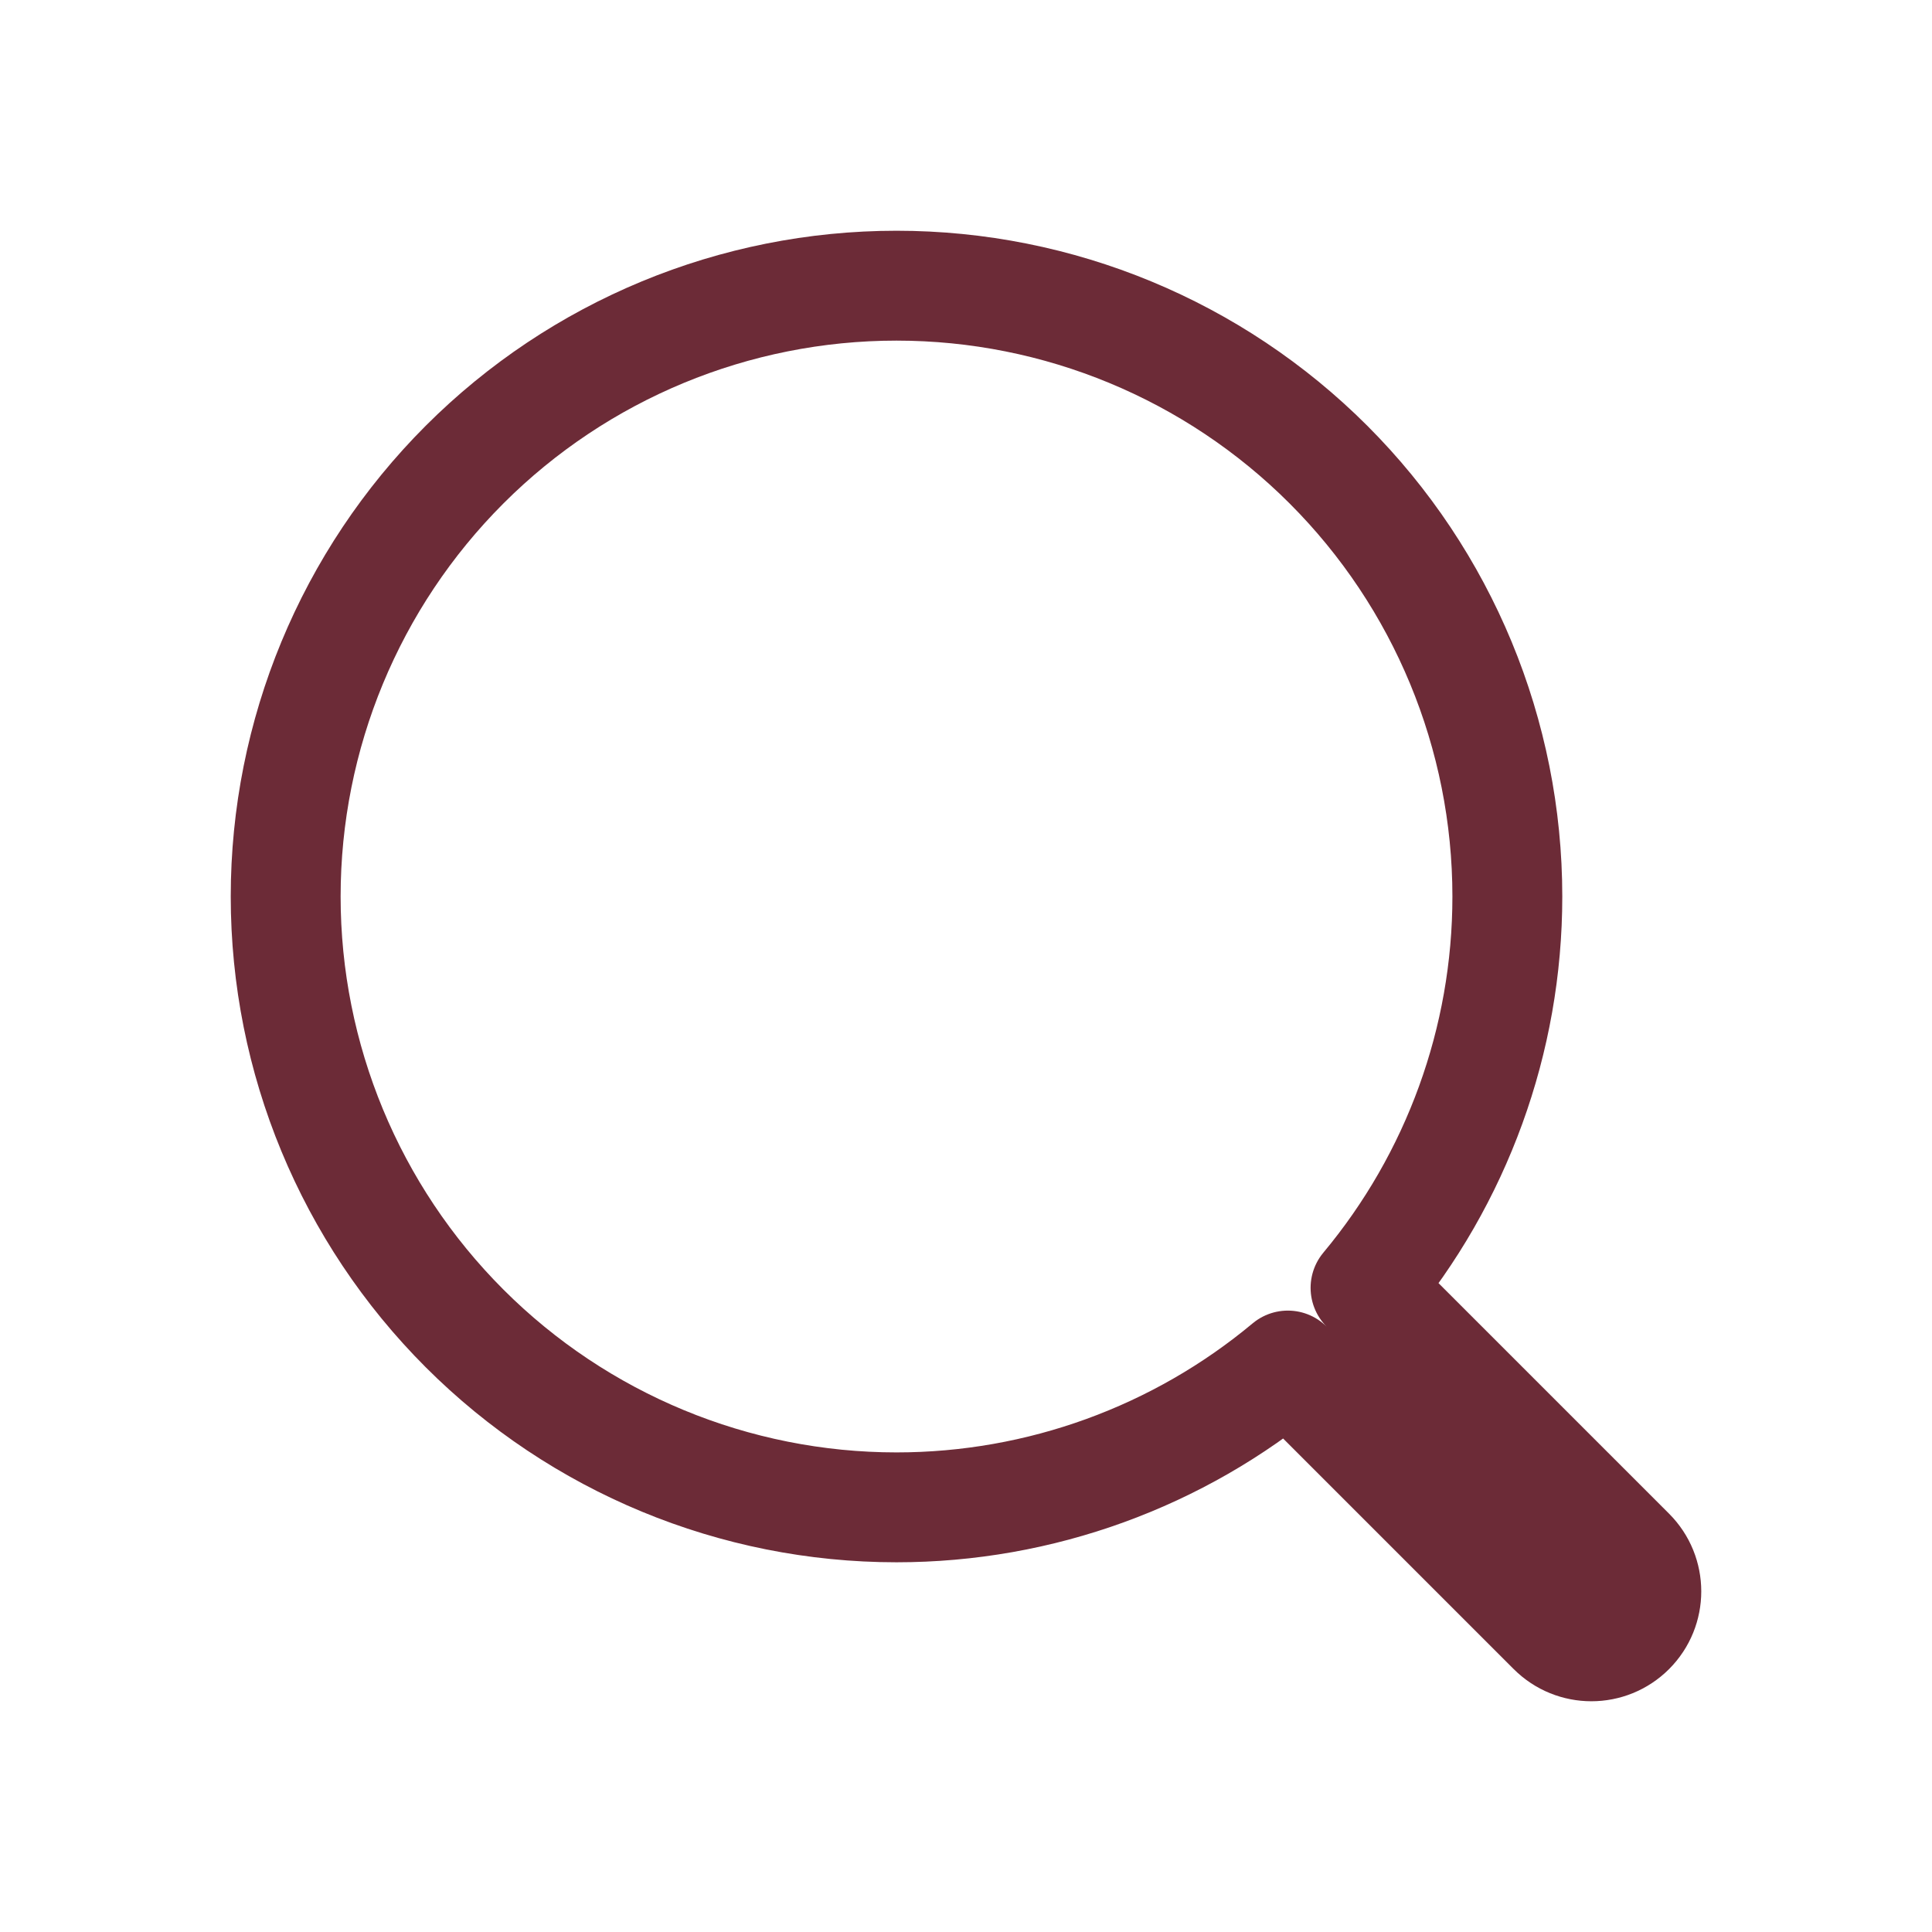
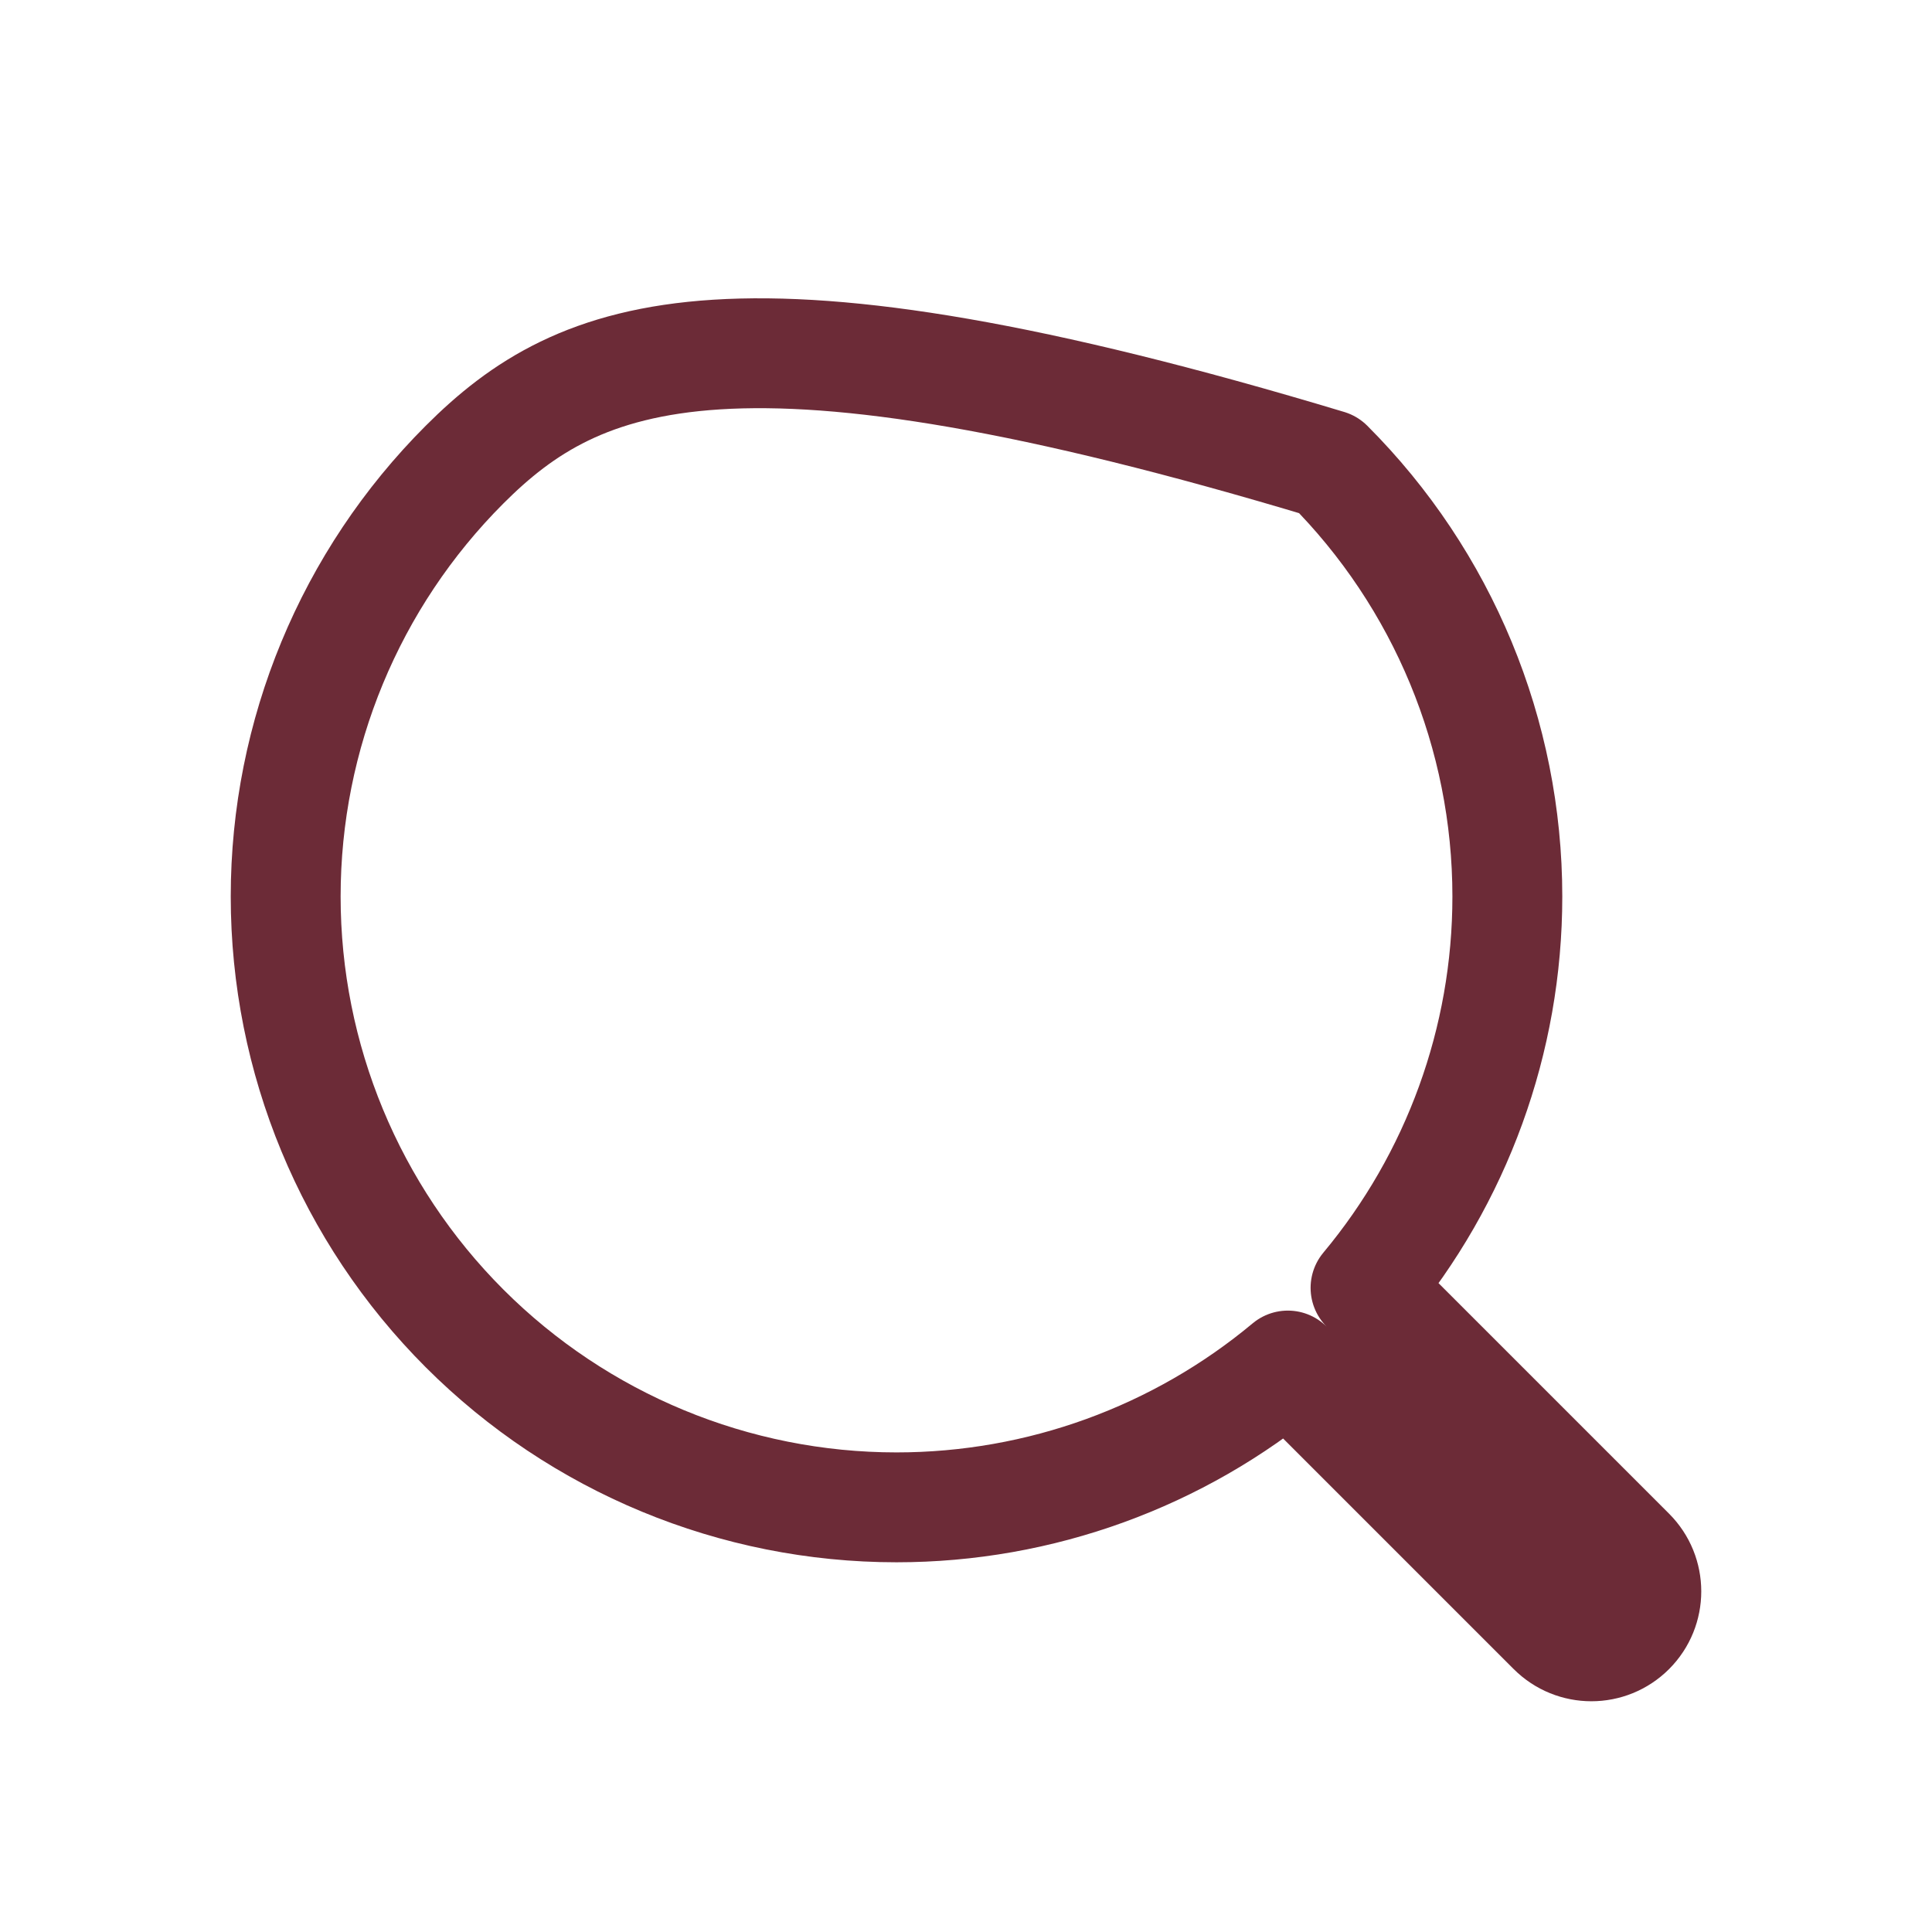
<svg xmlns="http://www.w3.org/2000/svg" width="1055" height="1055" viewBox="0 0 1055 1055" fill="none">
-   <path d="M847.787 890.213C859.503 901.929 878.497 901.929 890.213 890.213C901.929 878.497 901.929 859.503 890.213 847.787L745.673 703.246C795.504 643.526 823.111 567.964 823.111 489.556C823.111 401.091 787.969 316.25 725.415 253.696C662.861 191.142 578.02 156 489.556 156C401.091 156 316.25 191.142 253.696 253.696C191.142 316.25 156 401.091 156 489.556C156 578.02 191.142 662.861 253.696 725.415C316.25 787.969 401.091 823.111 489.556 823.111C567.964 823.111 643.526 795.504 703.246 745.673L847.787 890.213Z" stroke="#6C2B37" stroke-width="60" stroke-linecap="round" stroke-linejoin="round" />
+   <path d="M847.787 890.213C859.503 901.929 878.497 901.929 890.213 890.213C901.929 878.497 901.929 859.503 890.213 847.787L745.673 703.246C795.504 643.526 823.111 567.964 823.111 489.556C823.111 401.091 787.969 316.25 725.415 253.696C401.091 156 316.25 191.142 253.696 253.696C191.142 316.25 156 401.091 156 489.556C156 578.02 191.142 662.861 253.696 725.415C316.25 787.969 401.091 823.111 489.556 823.111C567.964 823.111 643.526 795.504 703.246 745.673L847.787 890.213Z" stroke="#6C2B37" stroke-width="60" stroke-linecap="round" stroke-linejoin="round" />
</svg>